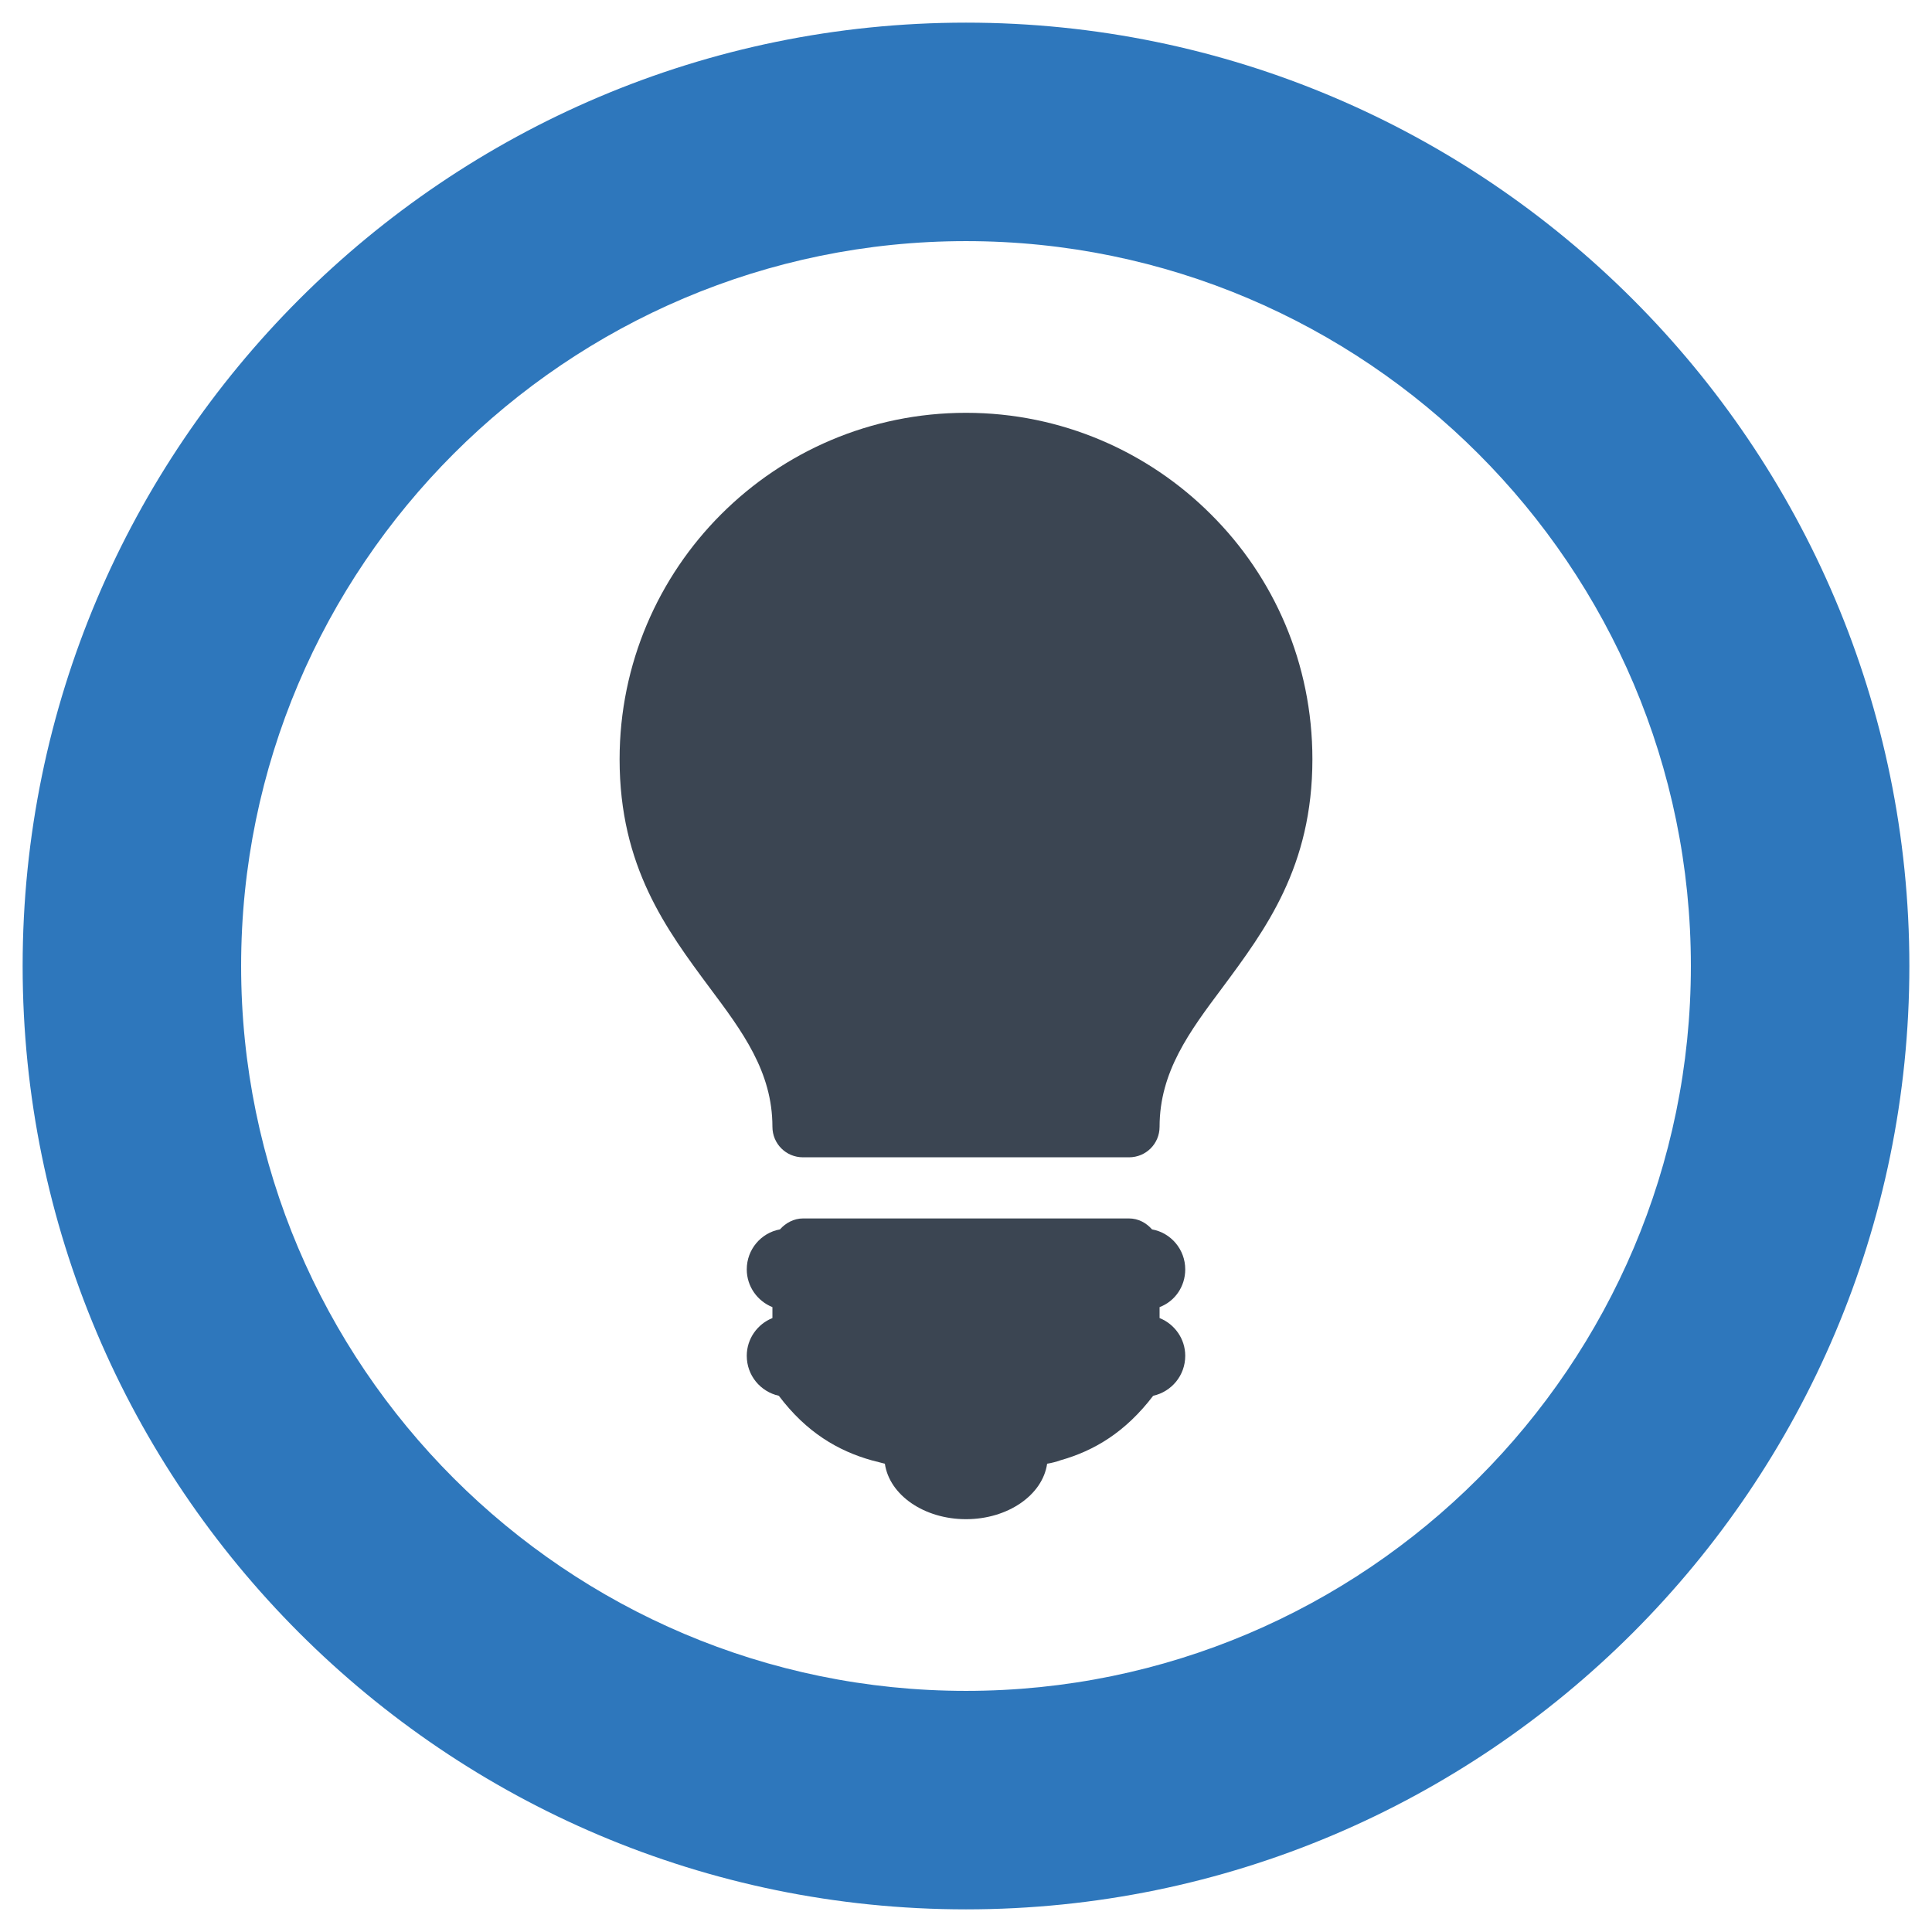
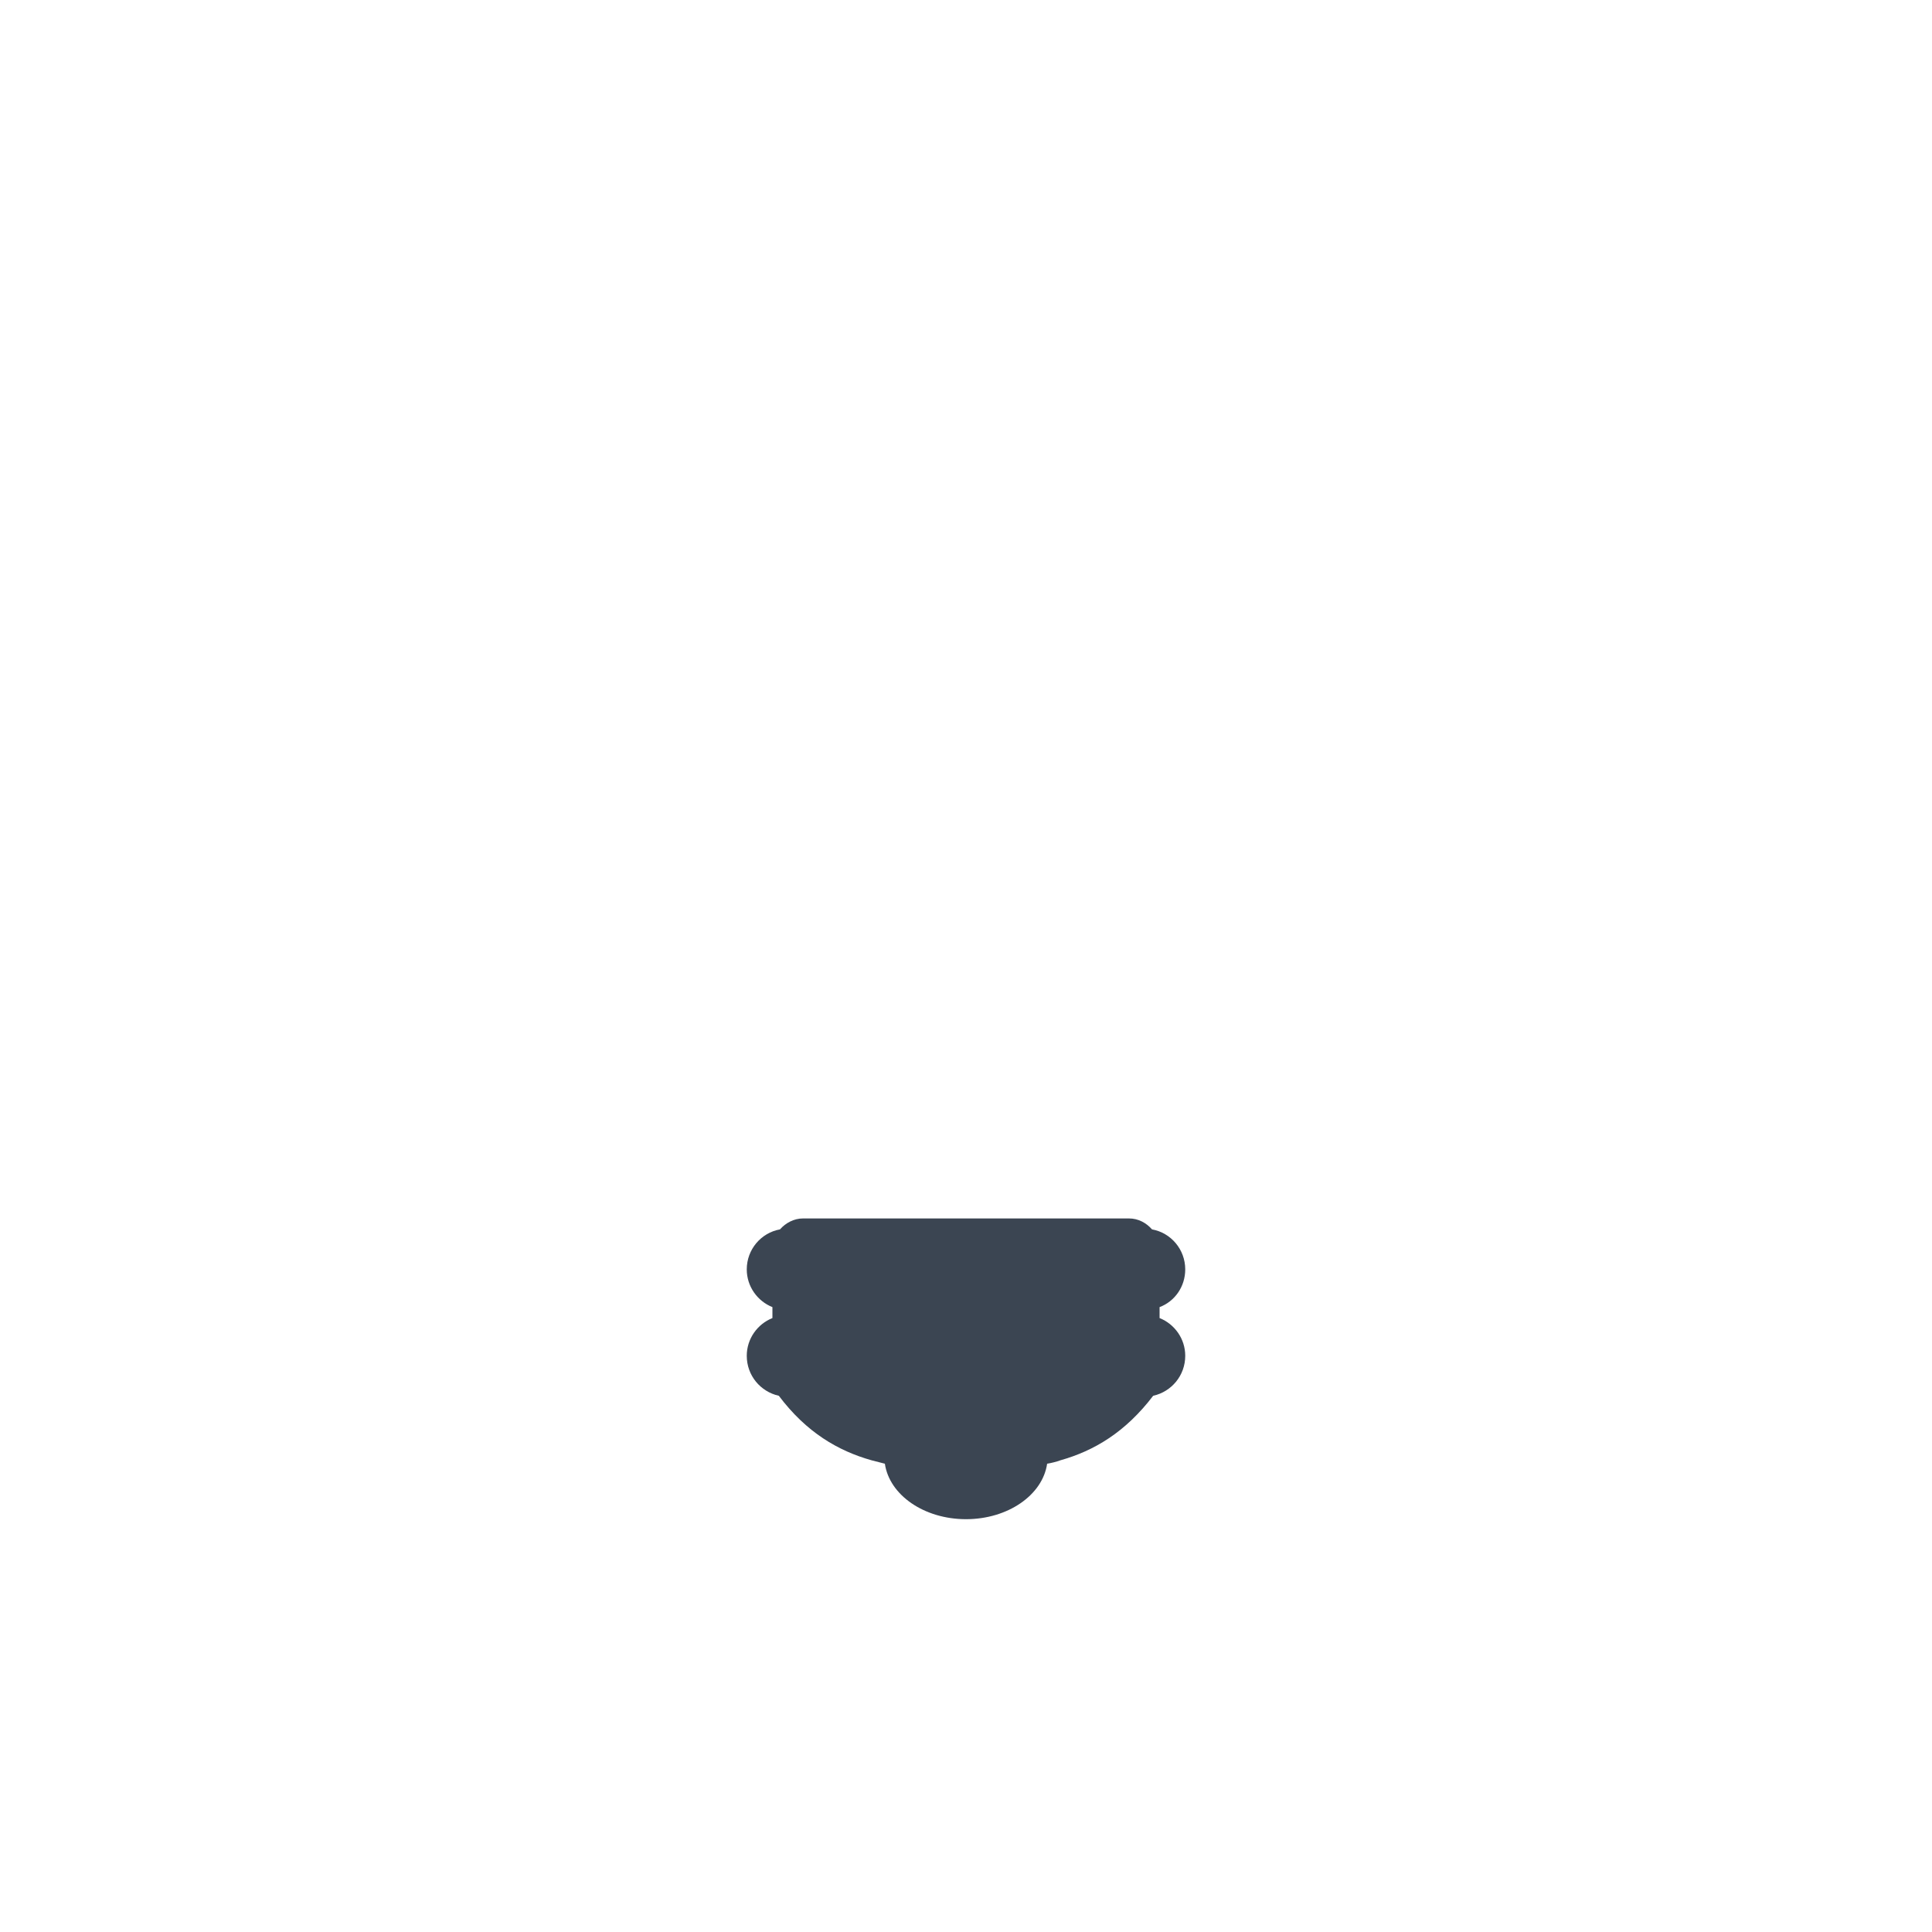
<svg xmlns="http://www.w3.org/2000/svg" version="1.1" id="Layer_1" x="0px" y="0px" viewBox="0 0 512 512" style="enable-background:new 0 0 512 512;" xml:space="preserve">
  <style type="text/css">
	.st0{fill:#3B4552;}
	.st1{fill:#2E77BC;}
</style>
  <g>
    <g>
-       <path class="st0" d="M314.1,336.4c0-5.3-3.8-9.7-8.8-10.6c-1.5-1.7-3.6-2.9-6.1-2.9H256h-43.2c-2.4,0-4.6,1.2-6.1,2.9    c-5,0.9-8.8,5.3-8.8,10.6c0,4.5,2.8,8.4,6.8,10v2.9c-4,1.6-6.8,5.5-6.8,10c0,5.2,3.6,9.5,8.5,10.6c7.3,9.7,15.7,14.6,24.6,17.1    c1.2,0.3,2.4,0.6,3.5,0.9c1.2,8.3,10.4,14.7,21.5,14.7h0c11.1,0,20.3-6.4,21.5-14.7c1.2-0.2,2.4-0.5,3.5-0.9    c8.9-2.5,17.2-7.4,24.6-17.1c4.9-1.1,8.5-5.4,8.5-10.6c0-4.5-2.8-8.4-6.8-10v-2.9C311.3,344.9,314.1,341,314.1,336.4z" />
-       <path class="st0" d="M320.9,136.3c-16.6-16.6-39.6-26.9-64.9-26.9h0c-25.4,0-48.3,10.3-64.9,26.9c-16.6,16.6-26.9,39.6-26.9,64.9    c0,28.5,12.4,45.1,23.9,60.6c8.6,11.5,16.6,22.2,16.6,36.8c0,4.5,3.6,8.1,8.1,8.1H256h43.2c4.5,0,8.1-3.6,8.1-8.1    c0-14.6,8-25.3,16.6-36.8c11.5-15.5,23.9-32.1,23.9-60.6C347.8,175.8,337.6,152.9,320.9,136.3z" />
+       <path class="st0" d="M314.1,336.4c0-5.3-3.8-9.7-8.8-10.6c-1.5-1.7-3.6-2.9-6.1-2.9H256h-43.2c-2.4,0-4.6,1.2-6.1,2.9    c-5,0.9-8.8,5.3-8.8,10.6c0,4.5,2.8,8.4,6.8,10v2.9c-4,1.6-6.8,5.5-6.8,10c0,5.2,3.6,9.5,8.5,10.6c7.3,9.7,15.7,14.6,24.6,17.1    c1.2,0.3,2.4,0.6,3.5,0.9c1.2,8.3,10.4,14.7,21.5,14.7c11.1,0,20.3-6.4,21.5-14.7c1.2-0.2,2.4-0.5,3.5-0.9    c8.9-2.5,17.2-7.4,24.6-17.1c4.9-1.1,8.5-5.4,8.5-10.6c0-4.5-2.8-8.4-6.8-10v-2.9C311.3,344.9,314.1,341,314.1,336.4z" />
    </g>
-     <path class="st1" d="M256,6C118.2,6,6,118.1,6,256s112.1,250,250,250c137.9,0,250-112.1,250-250S393.8,6,256,6z M256,448.1   c-105.9,0-192.1-86.2-192.1-192.1S150.1,63.9,256,63.9S448.1,150.1,448.1,256S361.9,448.1,256,448.1z" />
  </g>
</svg>